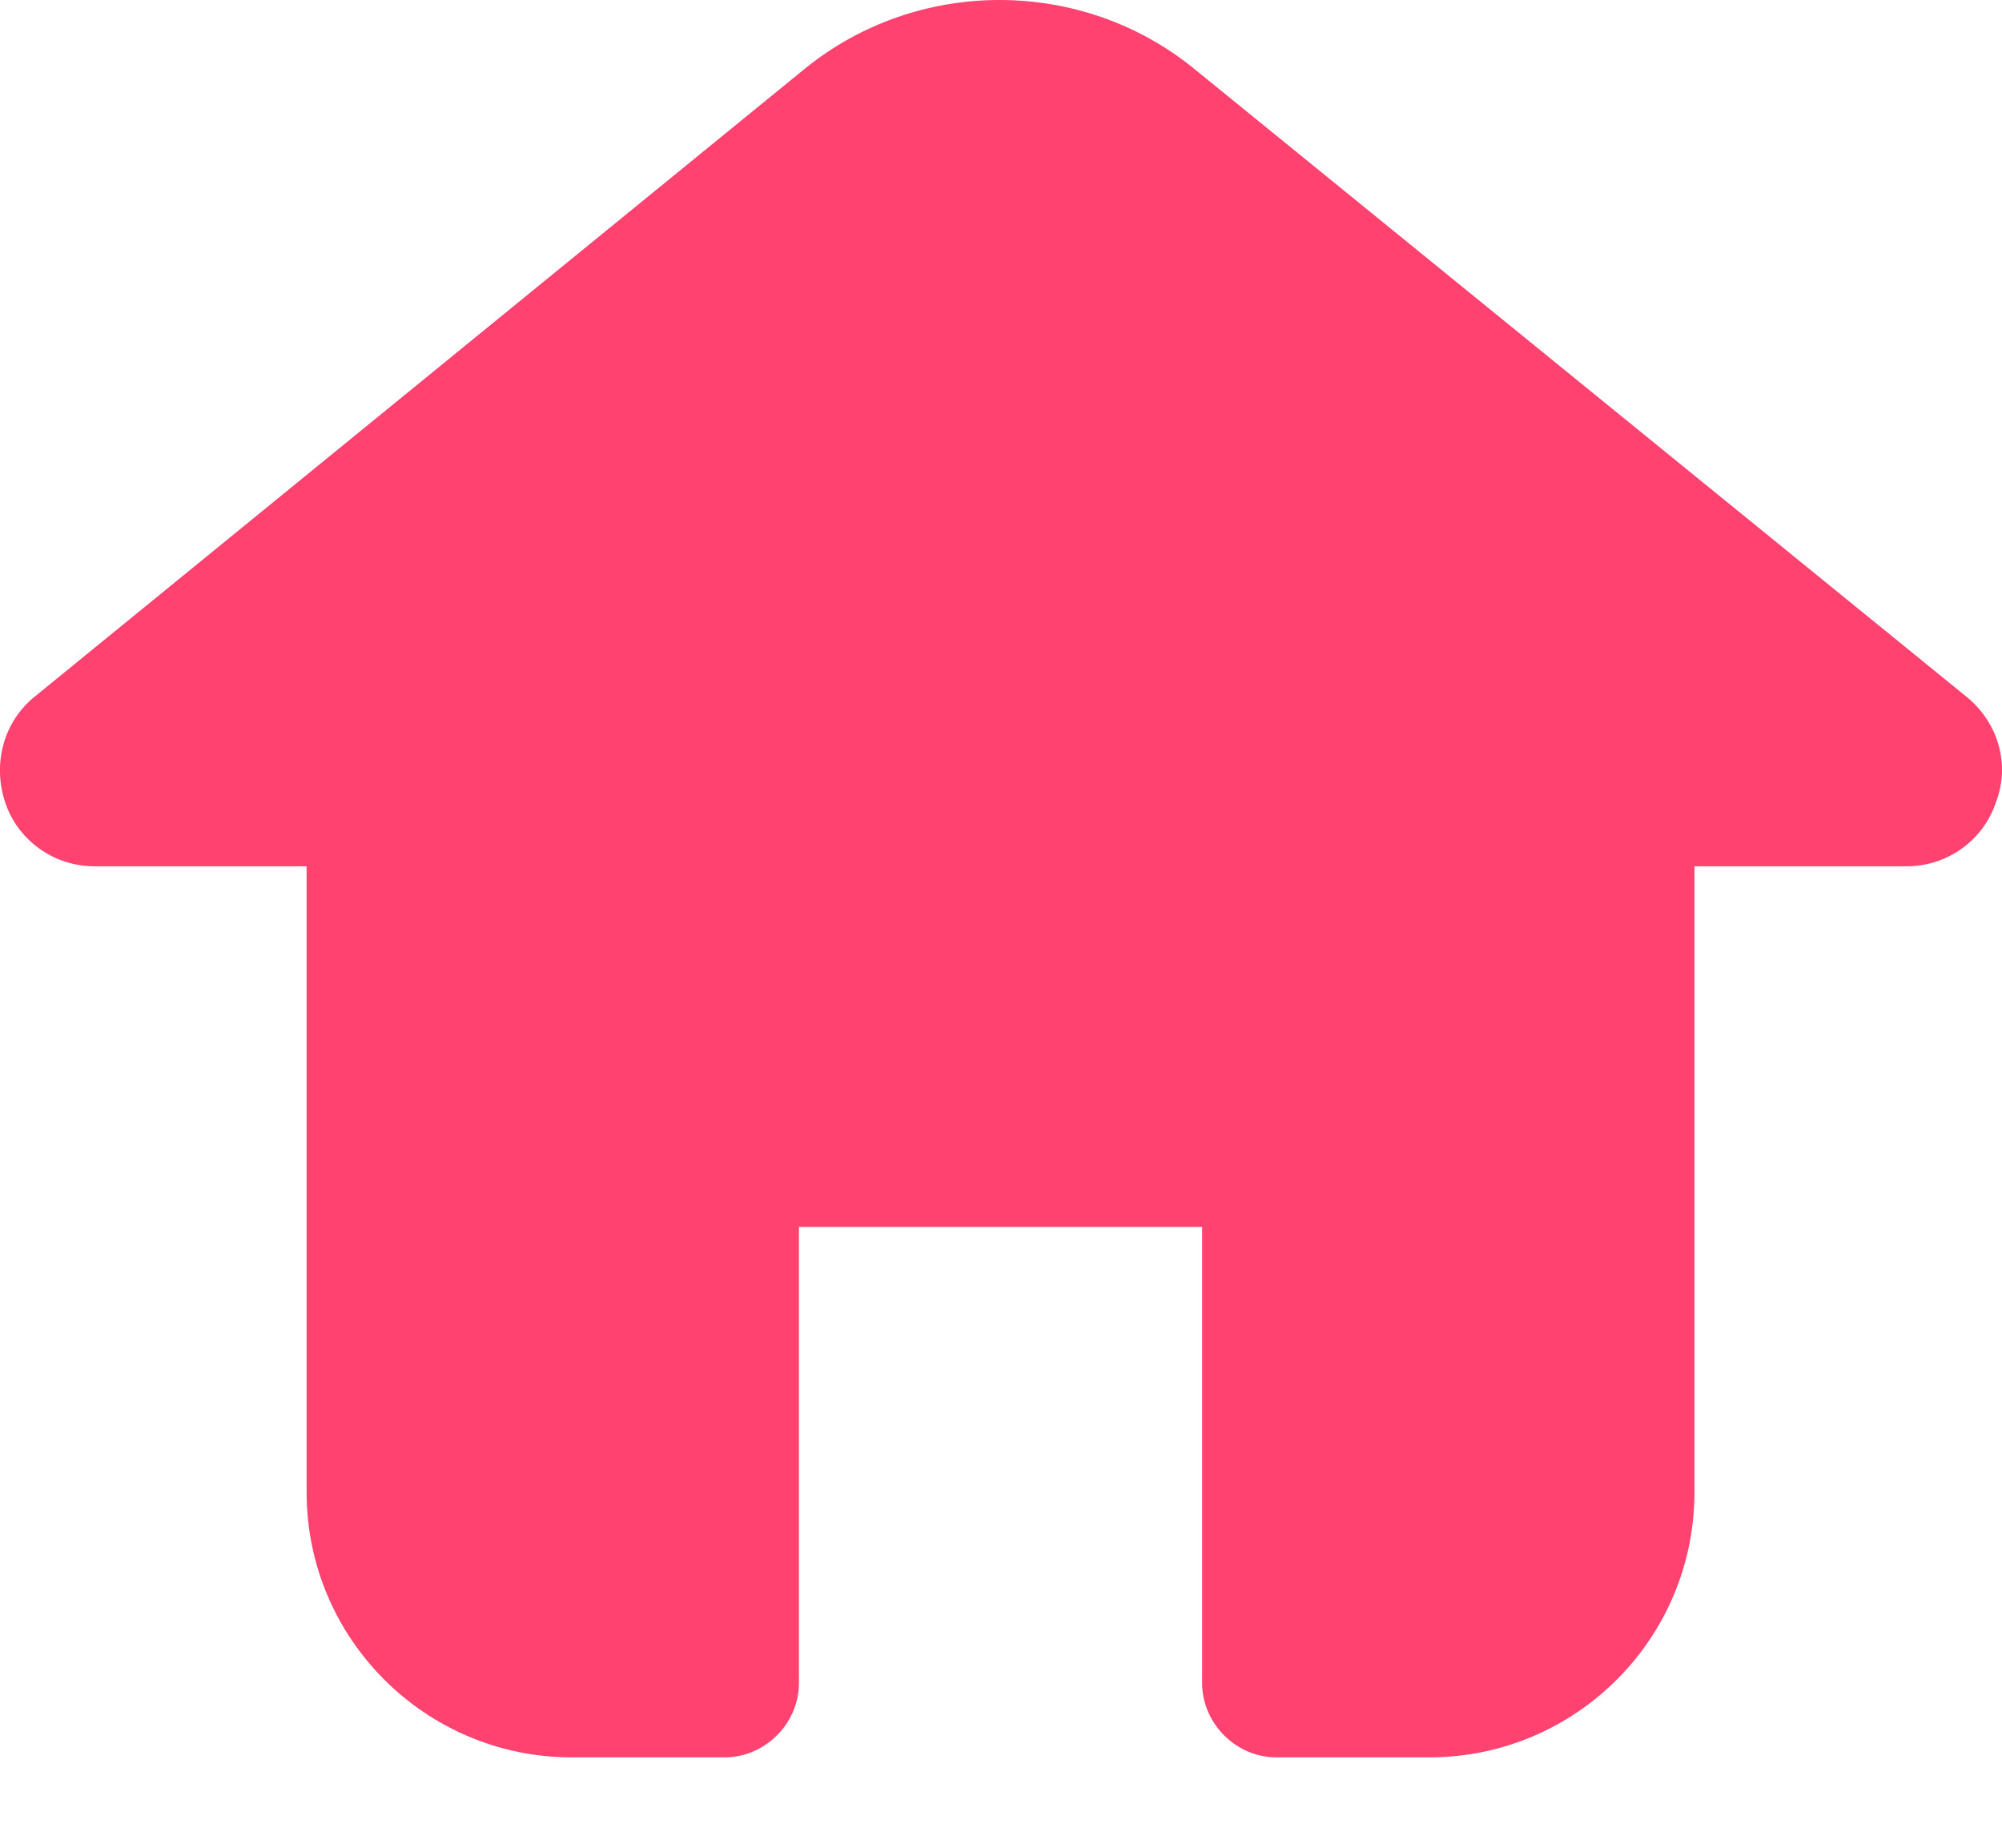
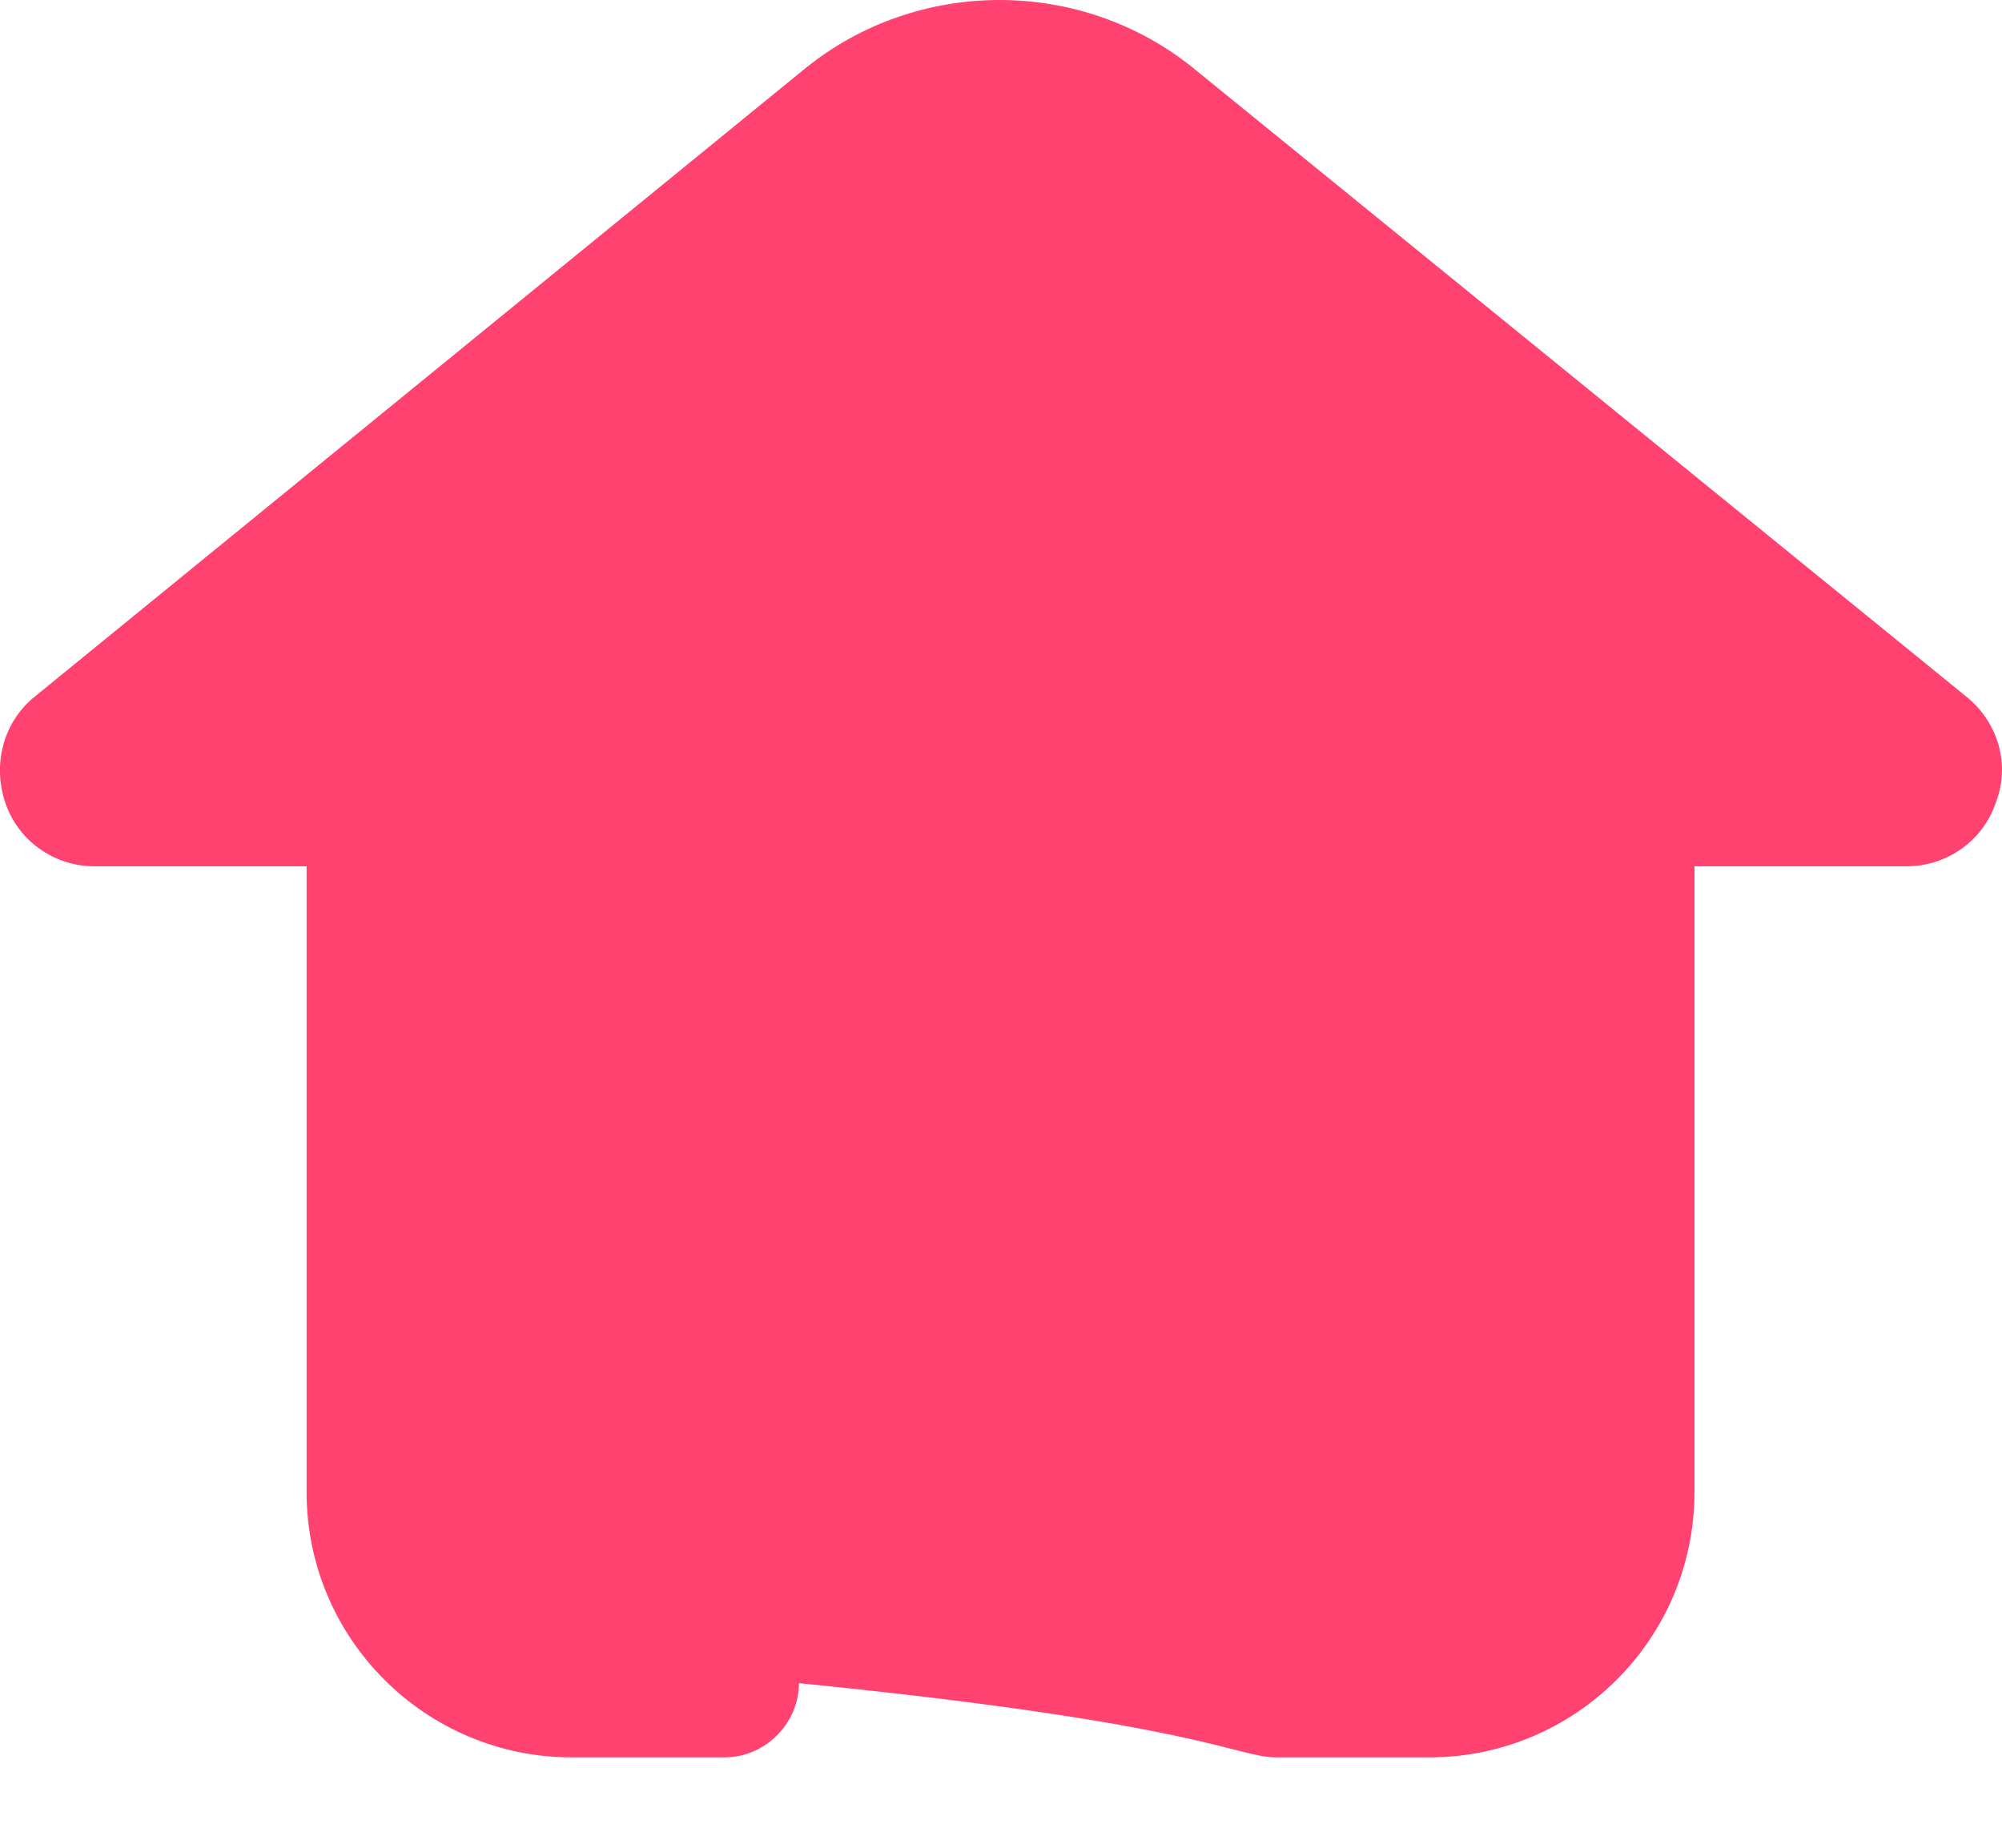
<svg xmlns="http://www.w3.org/2000/svg" width="13" height="12" viewBox="0 0 13 12" fill="none">
-   <path d="M12.767 4.523L7.751 0.444C7.021 -0.148 5.96 -0.148 5.229 0.444L0.227 4.523C0.02 4.689 -0.049 4.964 0.034 5.212C0.117 5.46 0.351 5.626 0.613 5.626H1.991V9.691C1.991 10.642 2.763 11.413 3.713 11.413H4.706C4.967 11.413 5.188 11.193 5.188 10.931V7.968H7.806V10.931C7.806 11.193 8.027 11.413 8.288 11.413H9.281C10.231 11.413 11.003 10.642 11.003 9.691V5.626H12.381C12.643 5.626 12.877 5.46 12.96 5.212C13.056 4.964 12.974 4.689 12.767 4.523Z" fill="#FF426F" />
+   <path d="M12.767 4.523L7.751 0.444C7.021 -0.148 5.96 -0.148 5.229 0.444L0.227 4.523C0.02 4.689 -0.049 4.964 0.034 5.212C0.117 5.46 0.351 5.626 0.613 5.626H1.991V9.691C1.991 10.642 2.763 11.413 3.713 11.413H4.706C4.967 11.413 5.188 11.193 5.188 10.931V7.968V10.931C7.806 11.193 8.027 11.413 8.288 11.413H9.281C10.231 11.413 11.003 10.642 11.003 9.691V5.626H12.381C12.643 5.626 12.877 5.46 12.96 5.212C13.056 4.964 12.974 4.689 12.767 4.523Z" fill="#FF426F" />
</svg>